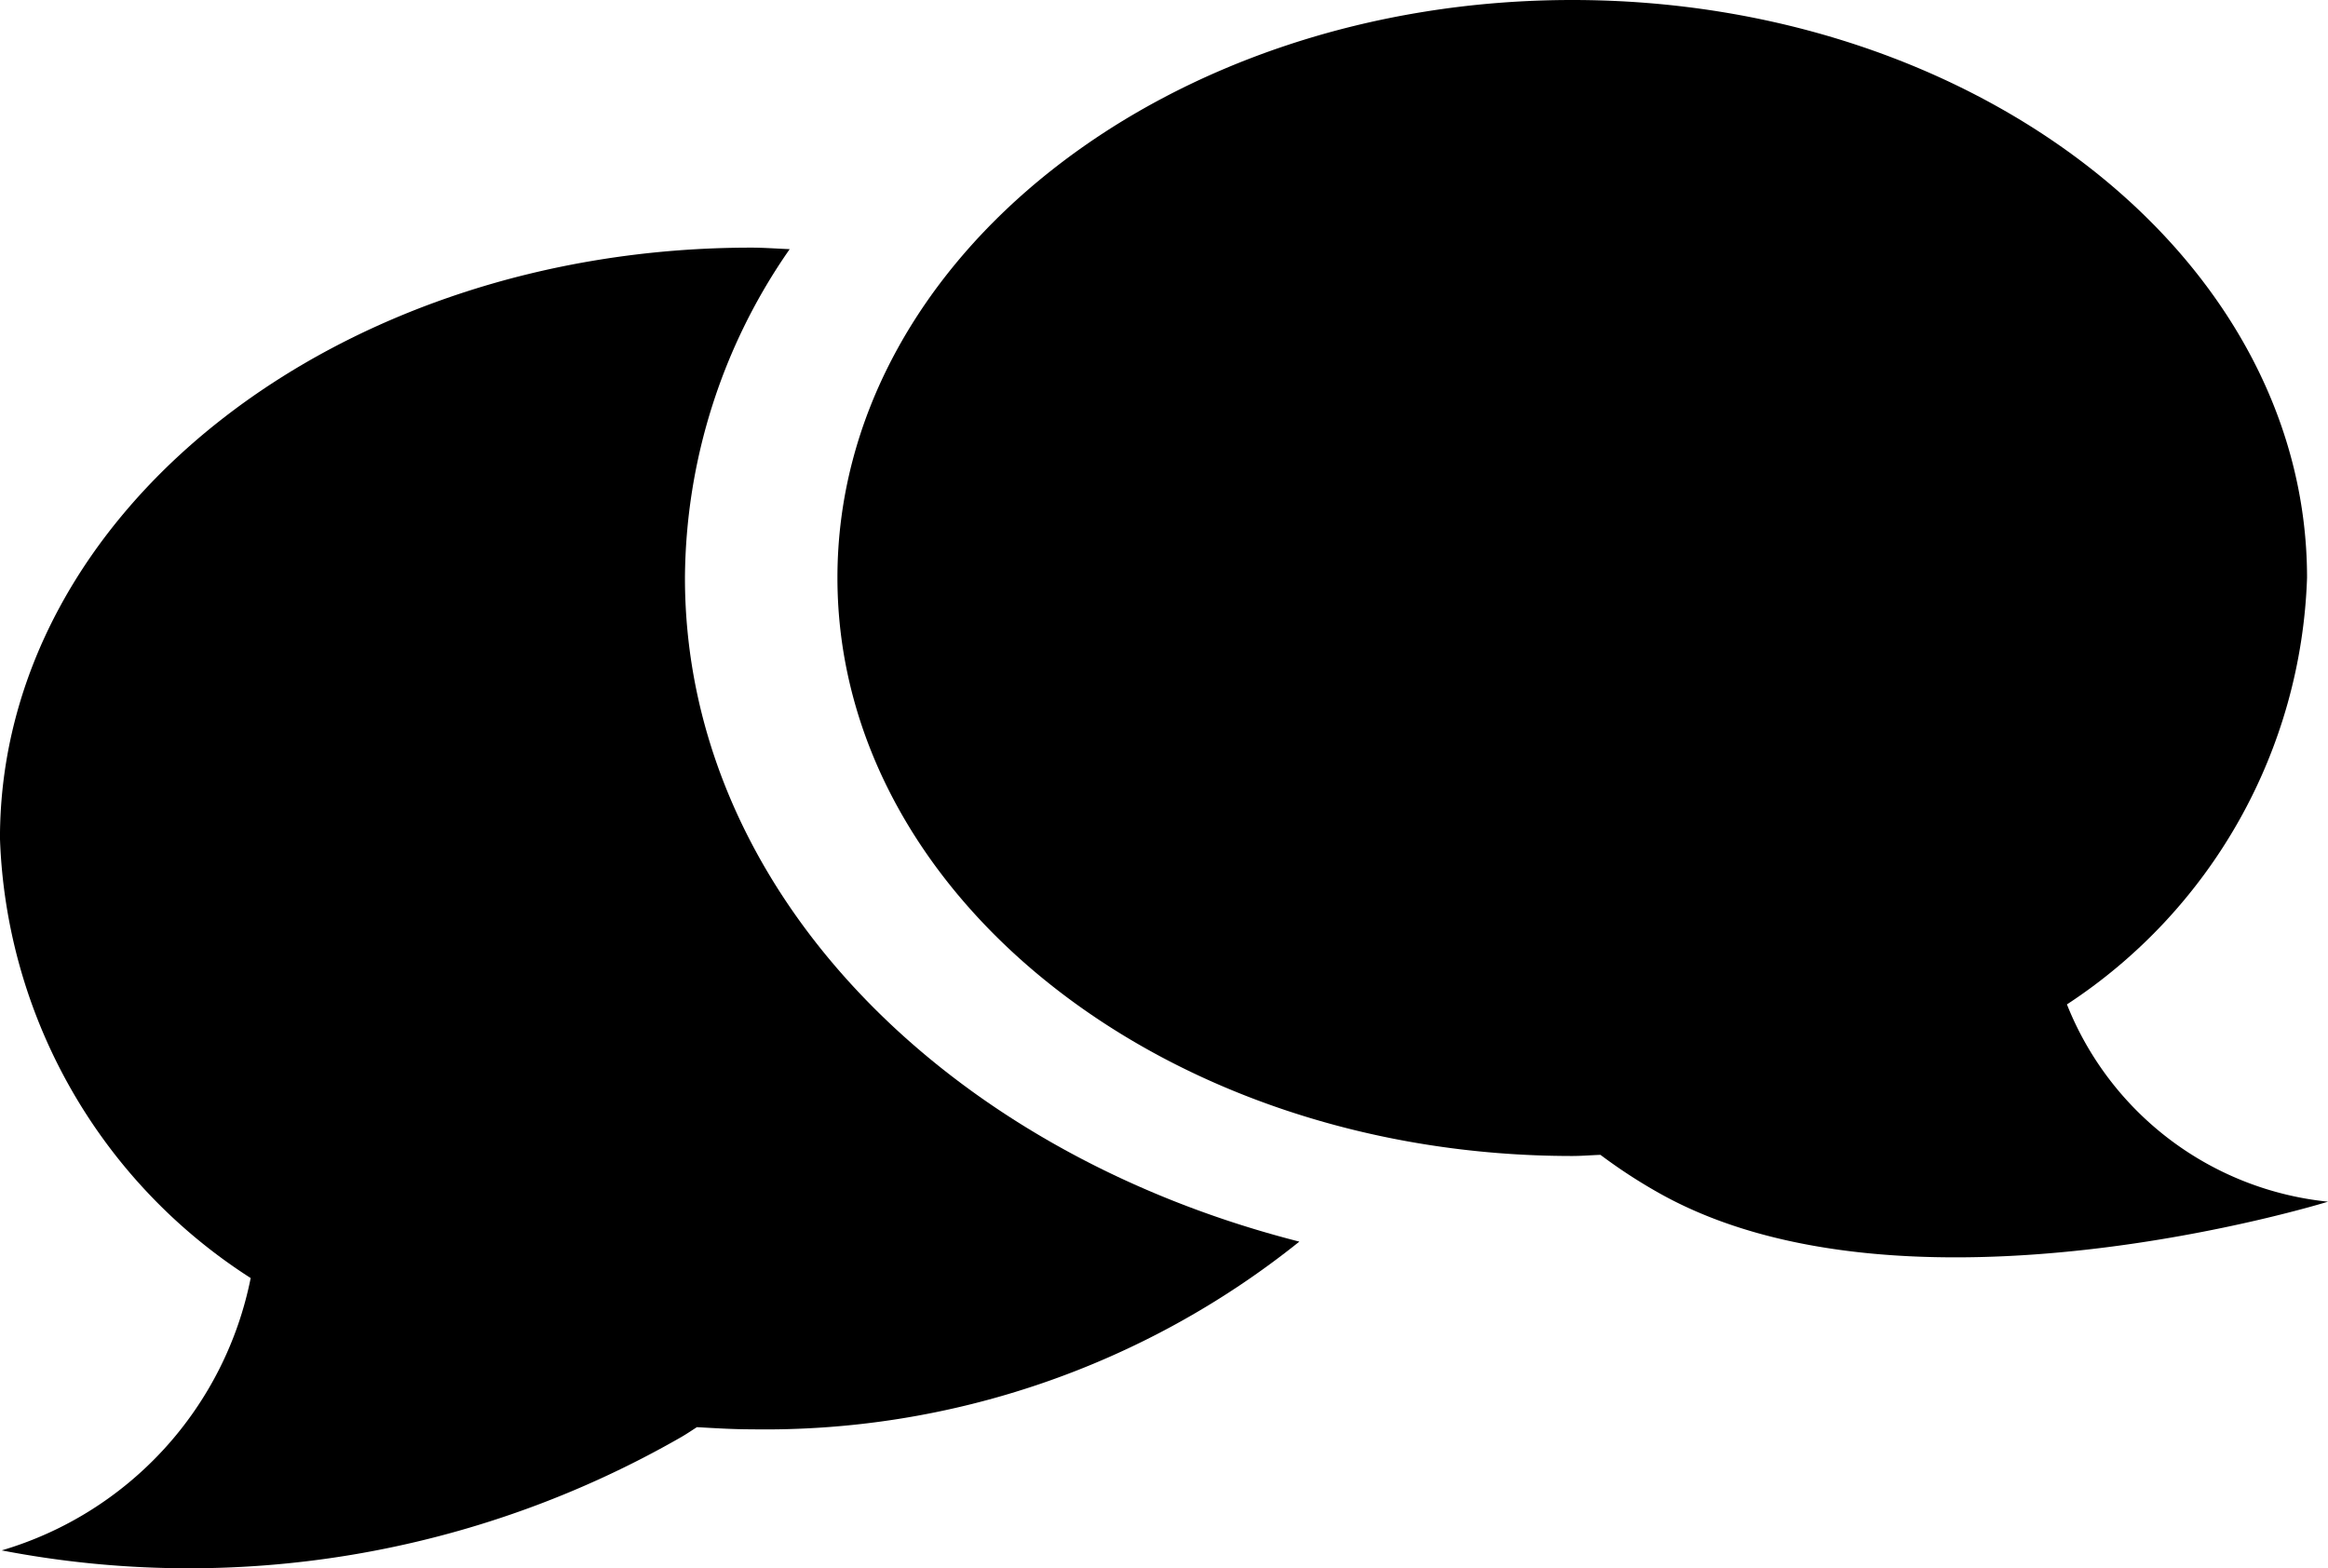
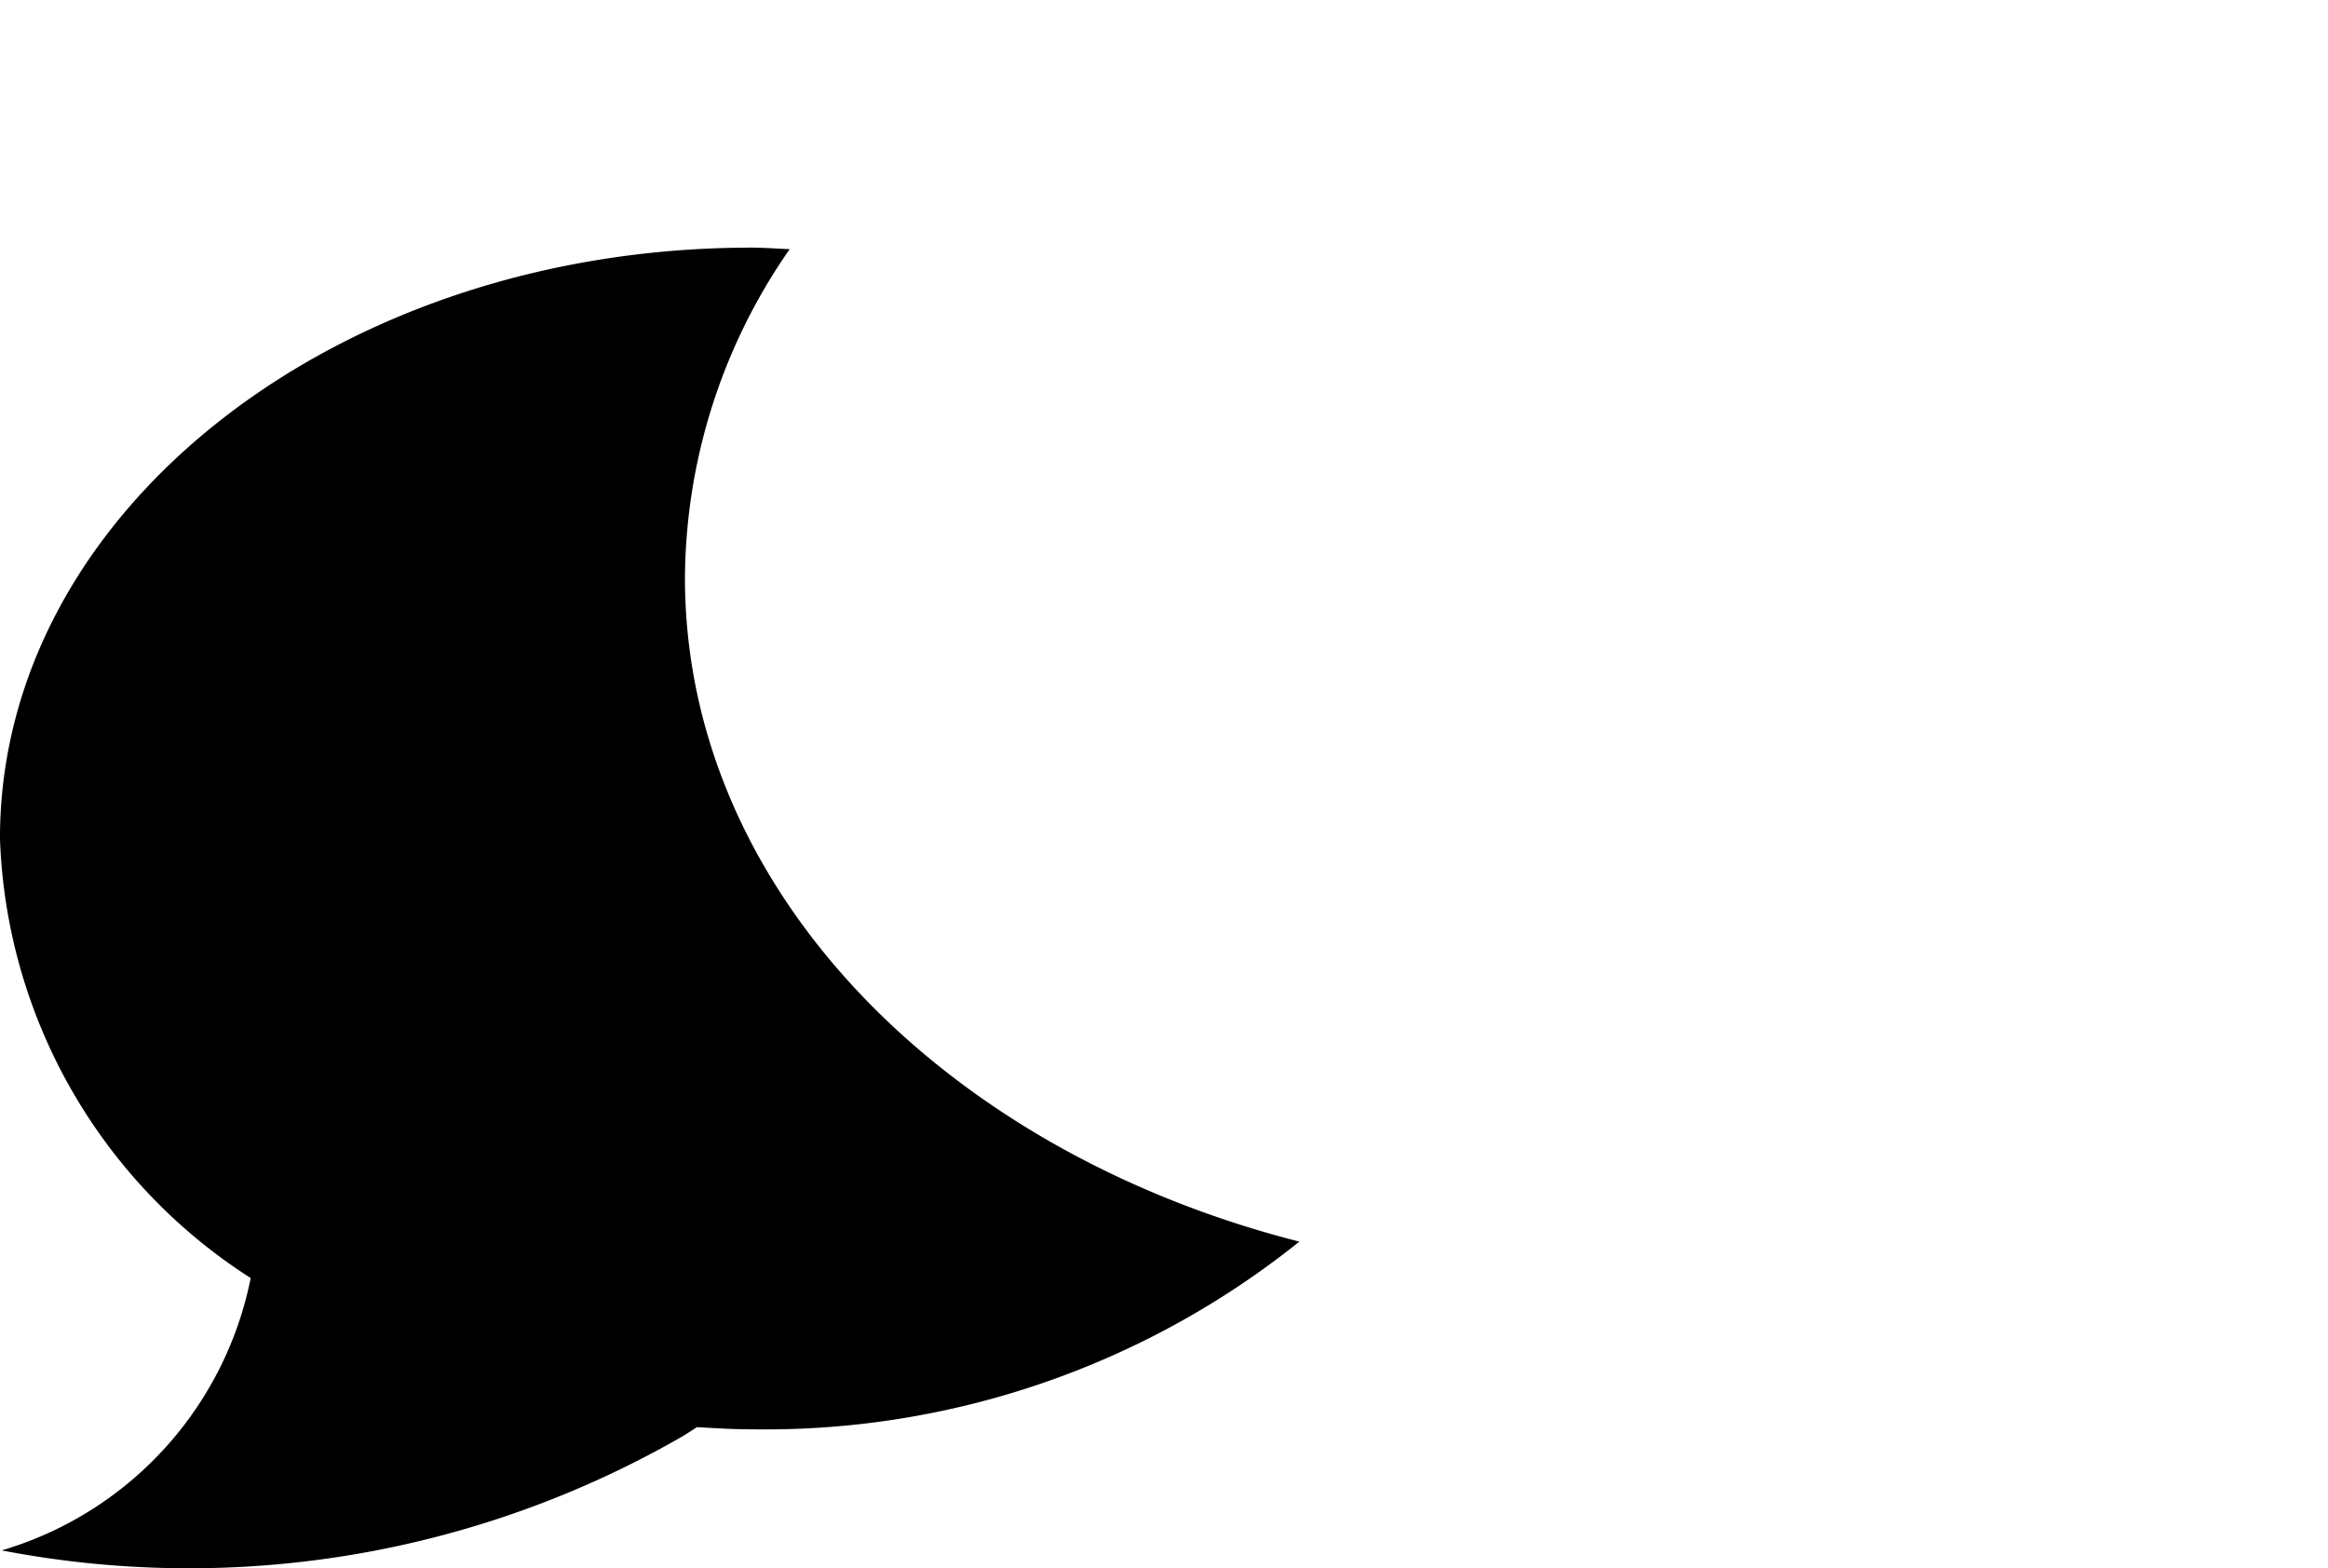
<svg xmlns="http://www.w3.org/2000/svg" id="Gruppe_53" data-name="Gruppe 53" width="61.542" height="41.457" viewBox="0 0 61.542 41.457">
  <path id="Pfad_25" data-name="Pfad 25" d="M25.086,23.348a15.346,15.346,0,0,1,2.769-8.687c-.339-.013-.673-.04-1.017-.04-10.969,0-19.86,6.991-19.86,15.618a14.381,14.381,0,0,0,6.628,11.624,9.429,9.429,0,0,1-6.582,7.2,26.139,26.139,0,0,0,17.971-3c.151-.088.272-.172.408-.258.476.027.951.057,1.435.057A22.569,22.569,0,0,0,41.328,40.9C31.906,38.5,25.086,31.558,25.086,23.348Z" transform="translate(-6.979 -8.074)" />
-   <path id="Pfad_26" data-name="Pfad 26" d="M54.9,36.616a14.038,14.038,0,0,0,6.35-11.282c0-8.426-8.7-15.274-19.424-15.274S22.4,16.908,22.4,25.334s8.7,15.288,19.426,15.288c.251,0,.5-.022.745-.03A14.036,14.036,0,0,0,44.117,41.6c6.552,3.69,17.687.23,17.687.23a8.335,8.335,0,0,1-6.9-5.212Z" transform="translate(-0.262 -10.06)" />
</svg>